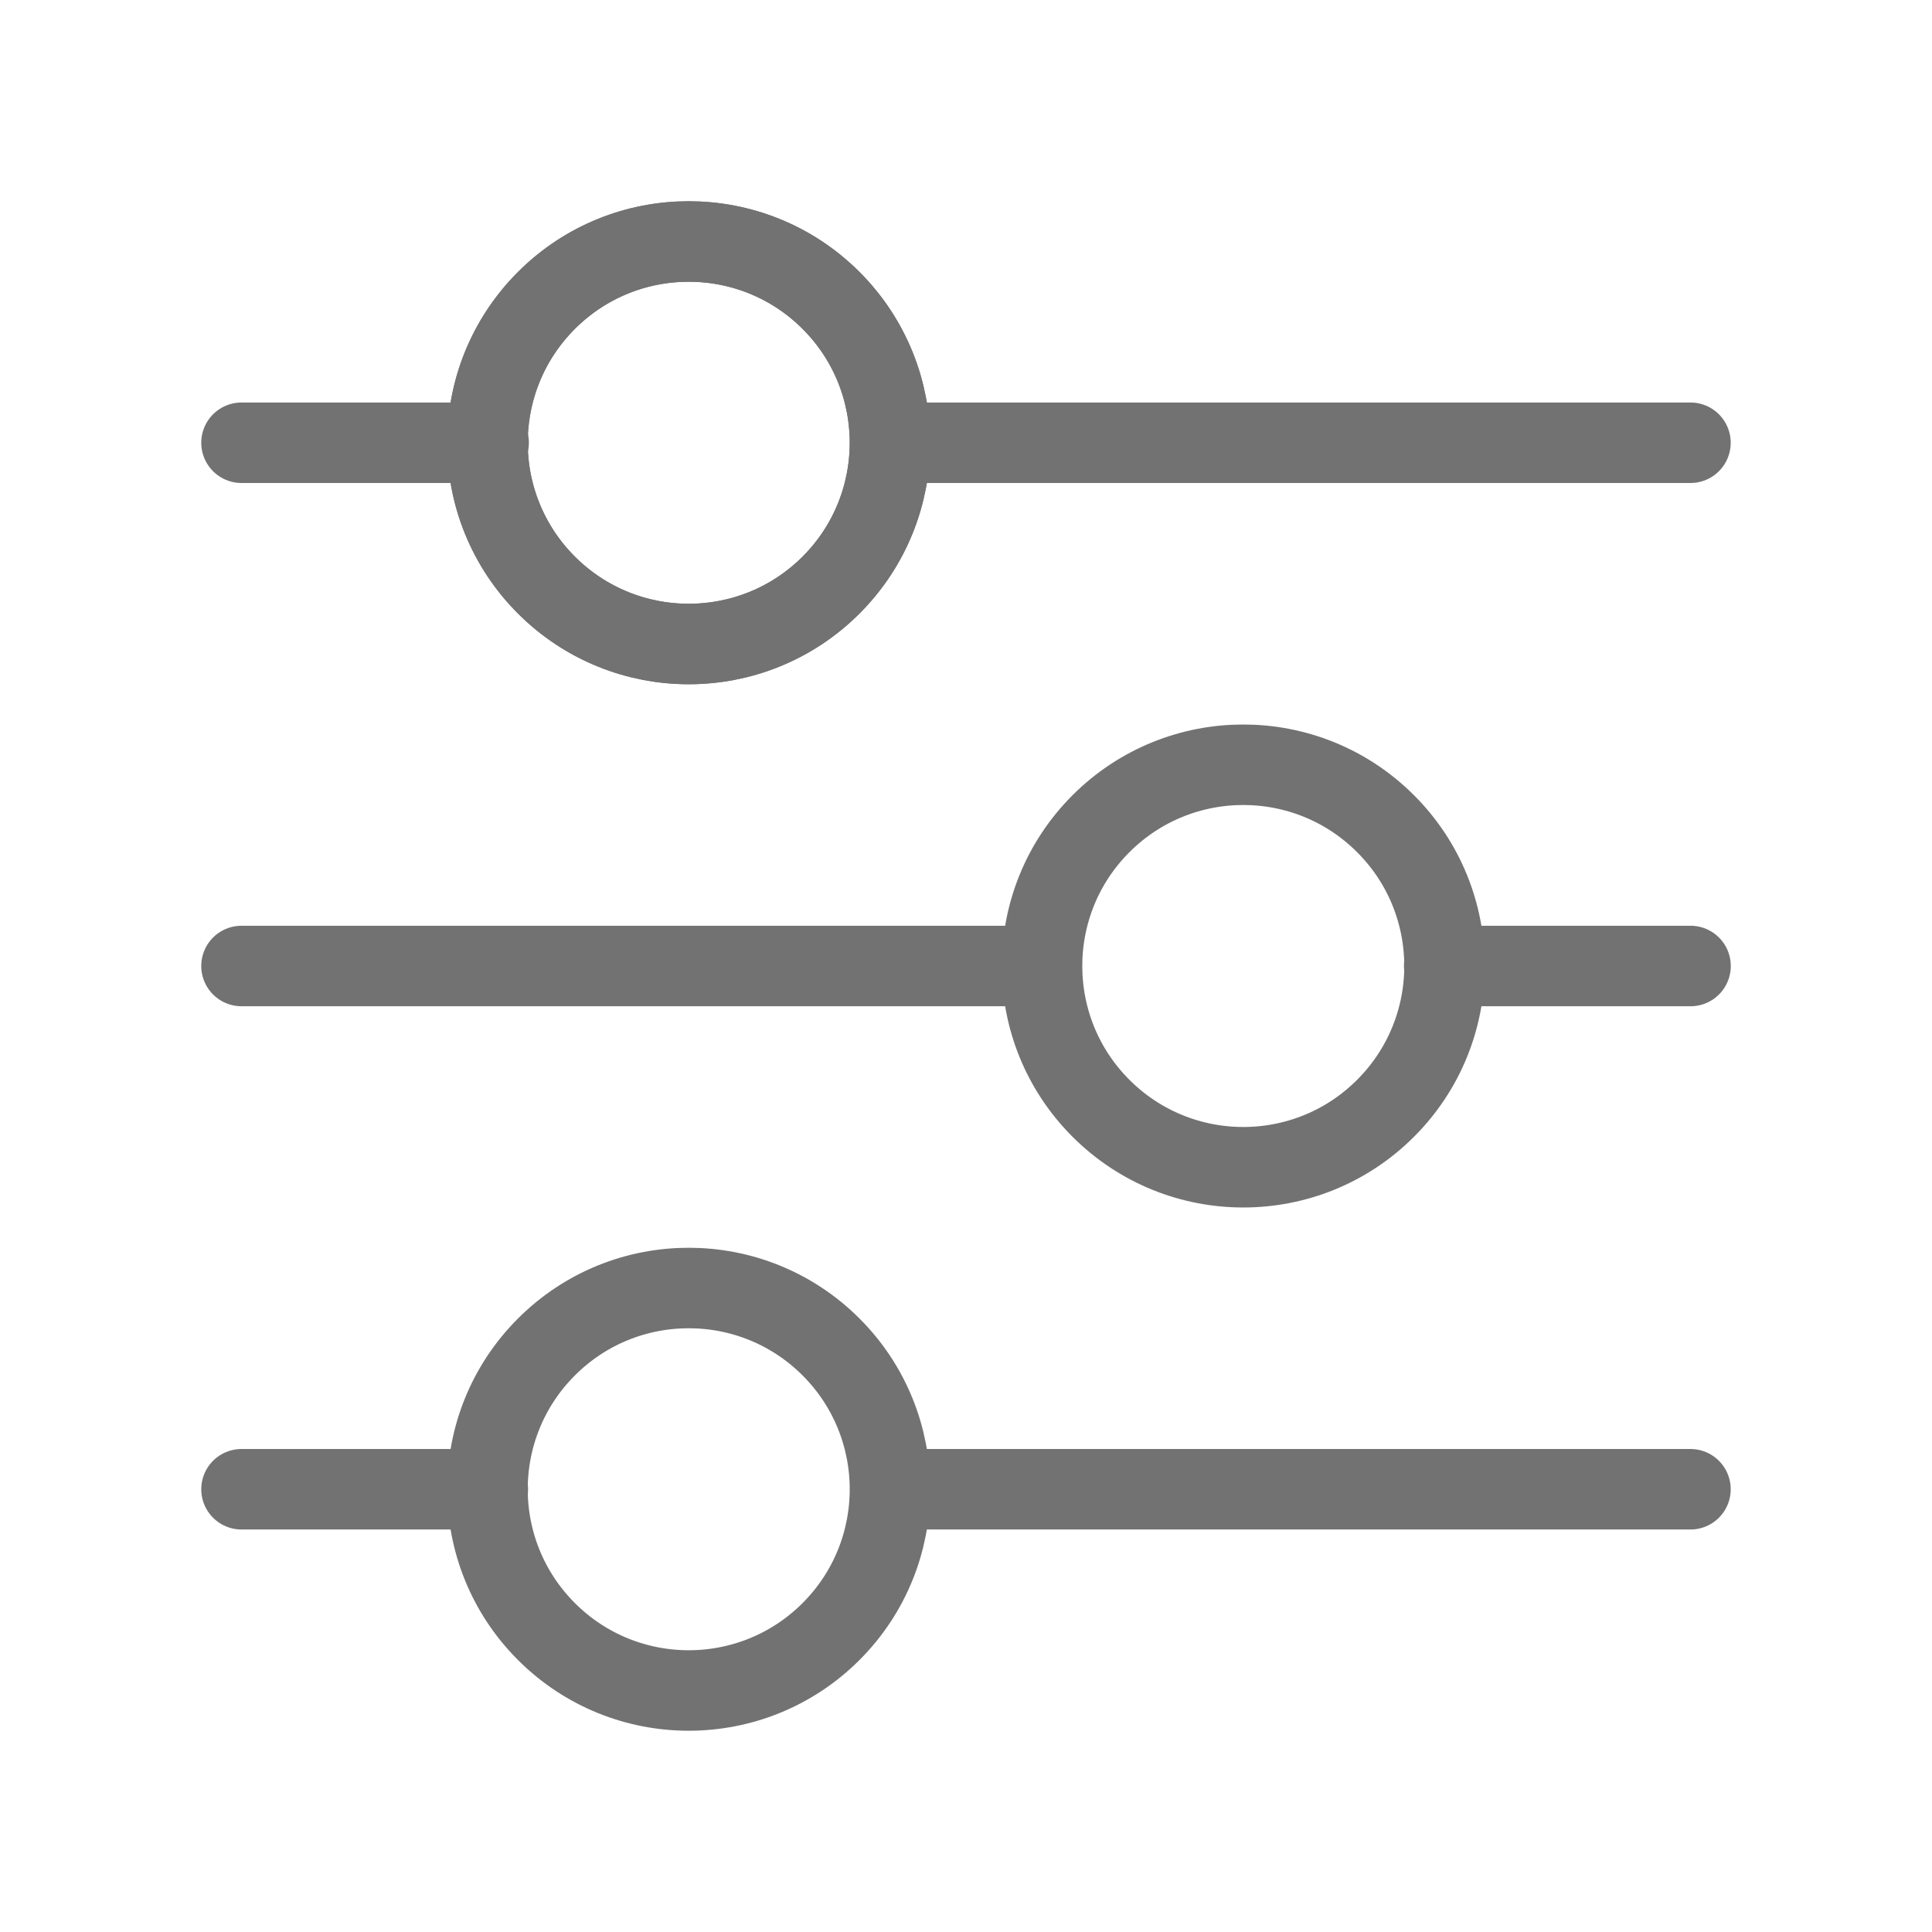
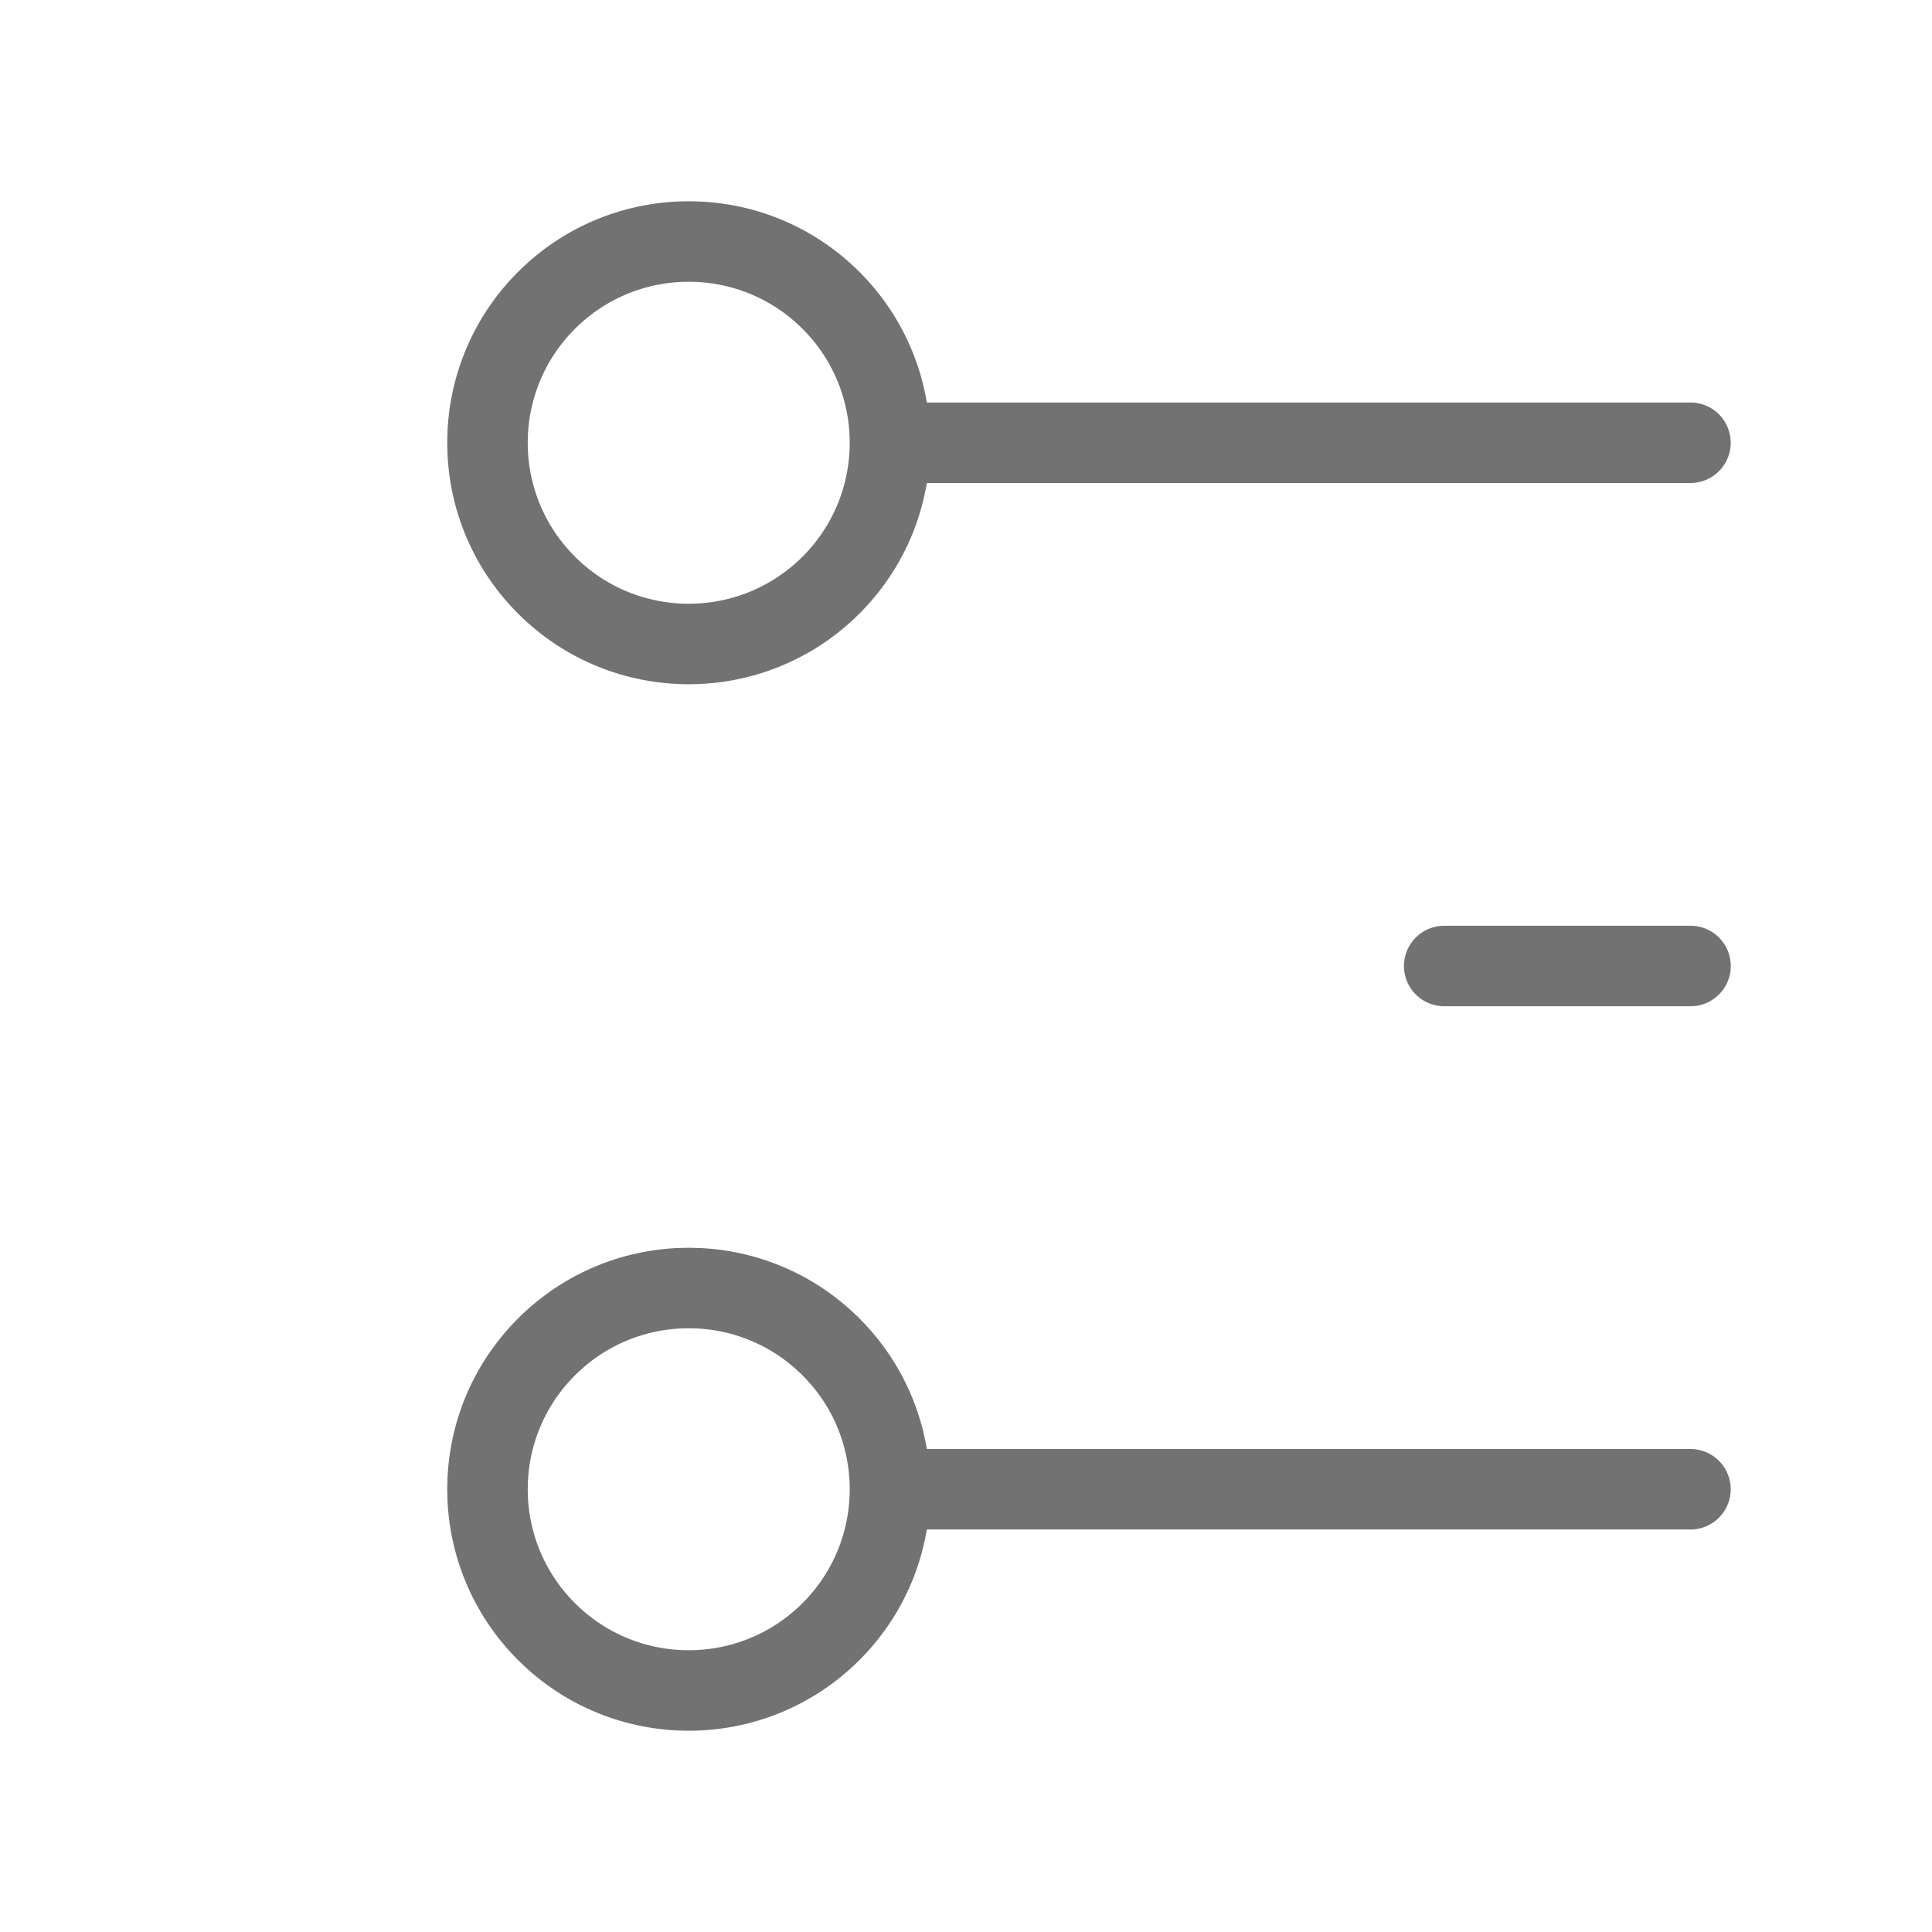
<svg xmlns="http://www.w3.org/2000/svg" width="48" height="48" viewBox="0 0 48 48" fill="none">
-   <path d="M6 11H12.14" stroke="#727272" stroke-width="2" stroke-linecap="round" stroke-linejoin="round" />
-   <path d="M20.647 7.464C22.599 9.417 22.599 12.583 20.647 14.536C18.694 16.488 15.528 16.488 13.576 14.536C11.623 12.583 11.623 9.417 13.576 7.464C15.528 5.512 18.694 5.512 20.647 7.464" stroke="#727272" stroke-width="2" stroke-linecap="round" stroke-linejoin="round" />
  <path d="M22.119 11H41.999" stroke="#727272" stroke-width="2" stroke-linecap="round" stroke-linejoin="round" />
  <path d="M20.647 7.464C22.599 9.417 22.599 12.583 20.647 14.536C18.694 16.488 15.528 16.488 13.576 14.536C11.623 12.583 11.623 9.417 13.576 7.464C15.528 5.512 18.694 5.512 20.647 7.464" stroke="#727272" stroke-width="2" stroke-linecap="round" stroke-linejoin="round" />
  <path d="M42.001 24H35.881" stroke="#727272" stroke-width="2" stroke-linecap="round" stroke-linejoin="round" />
-   <path d="M25.88 24H6" stroke="#727272" stroke-width="2" stroke-linecap="round" stroke-linejoin="round" />
-   <path d="M34.424 20.465C36.377 22.417 36.377 25.583 34.424 27.535C32.472 29.488 29.306 29.488 27.353 27.535C25.401 25.583 25.401 22.417 27.353 20.465C29.306 18.512 32.472 18.512 34.424 20.465" stroke="#727272" stroke-width="2" stroke-linecap="round" stroke-linejoin="round" />
  <path d="M22.119 37H41.999" stroke="#727272" stroke-width="2" stroke-linecap="round" stroke-linejoin="round" />
-   <path d="M6 37H12.12" stroke="#727272" stroke-width="2" stroke-linecap="round" stroke-linejoin="round" />
  <path d="M20.647 33.465C22.599 35.417 22.599 38.583 20.647 40.535C18.694 42.488 15.528 42.488 13.576 40.535C11.623 38.583 11.623 35.417 13.576 33.465C15.528 31.512 18.694 31.512 20.647 33.465" stroke="#727272" stroke-width="2" stroke-linecap="round" stroke-linejoin="round" />
</svg>